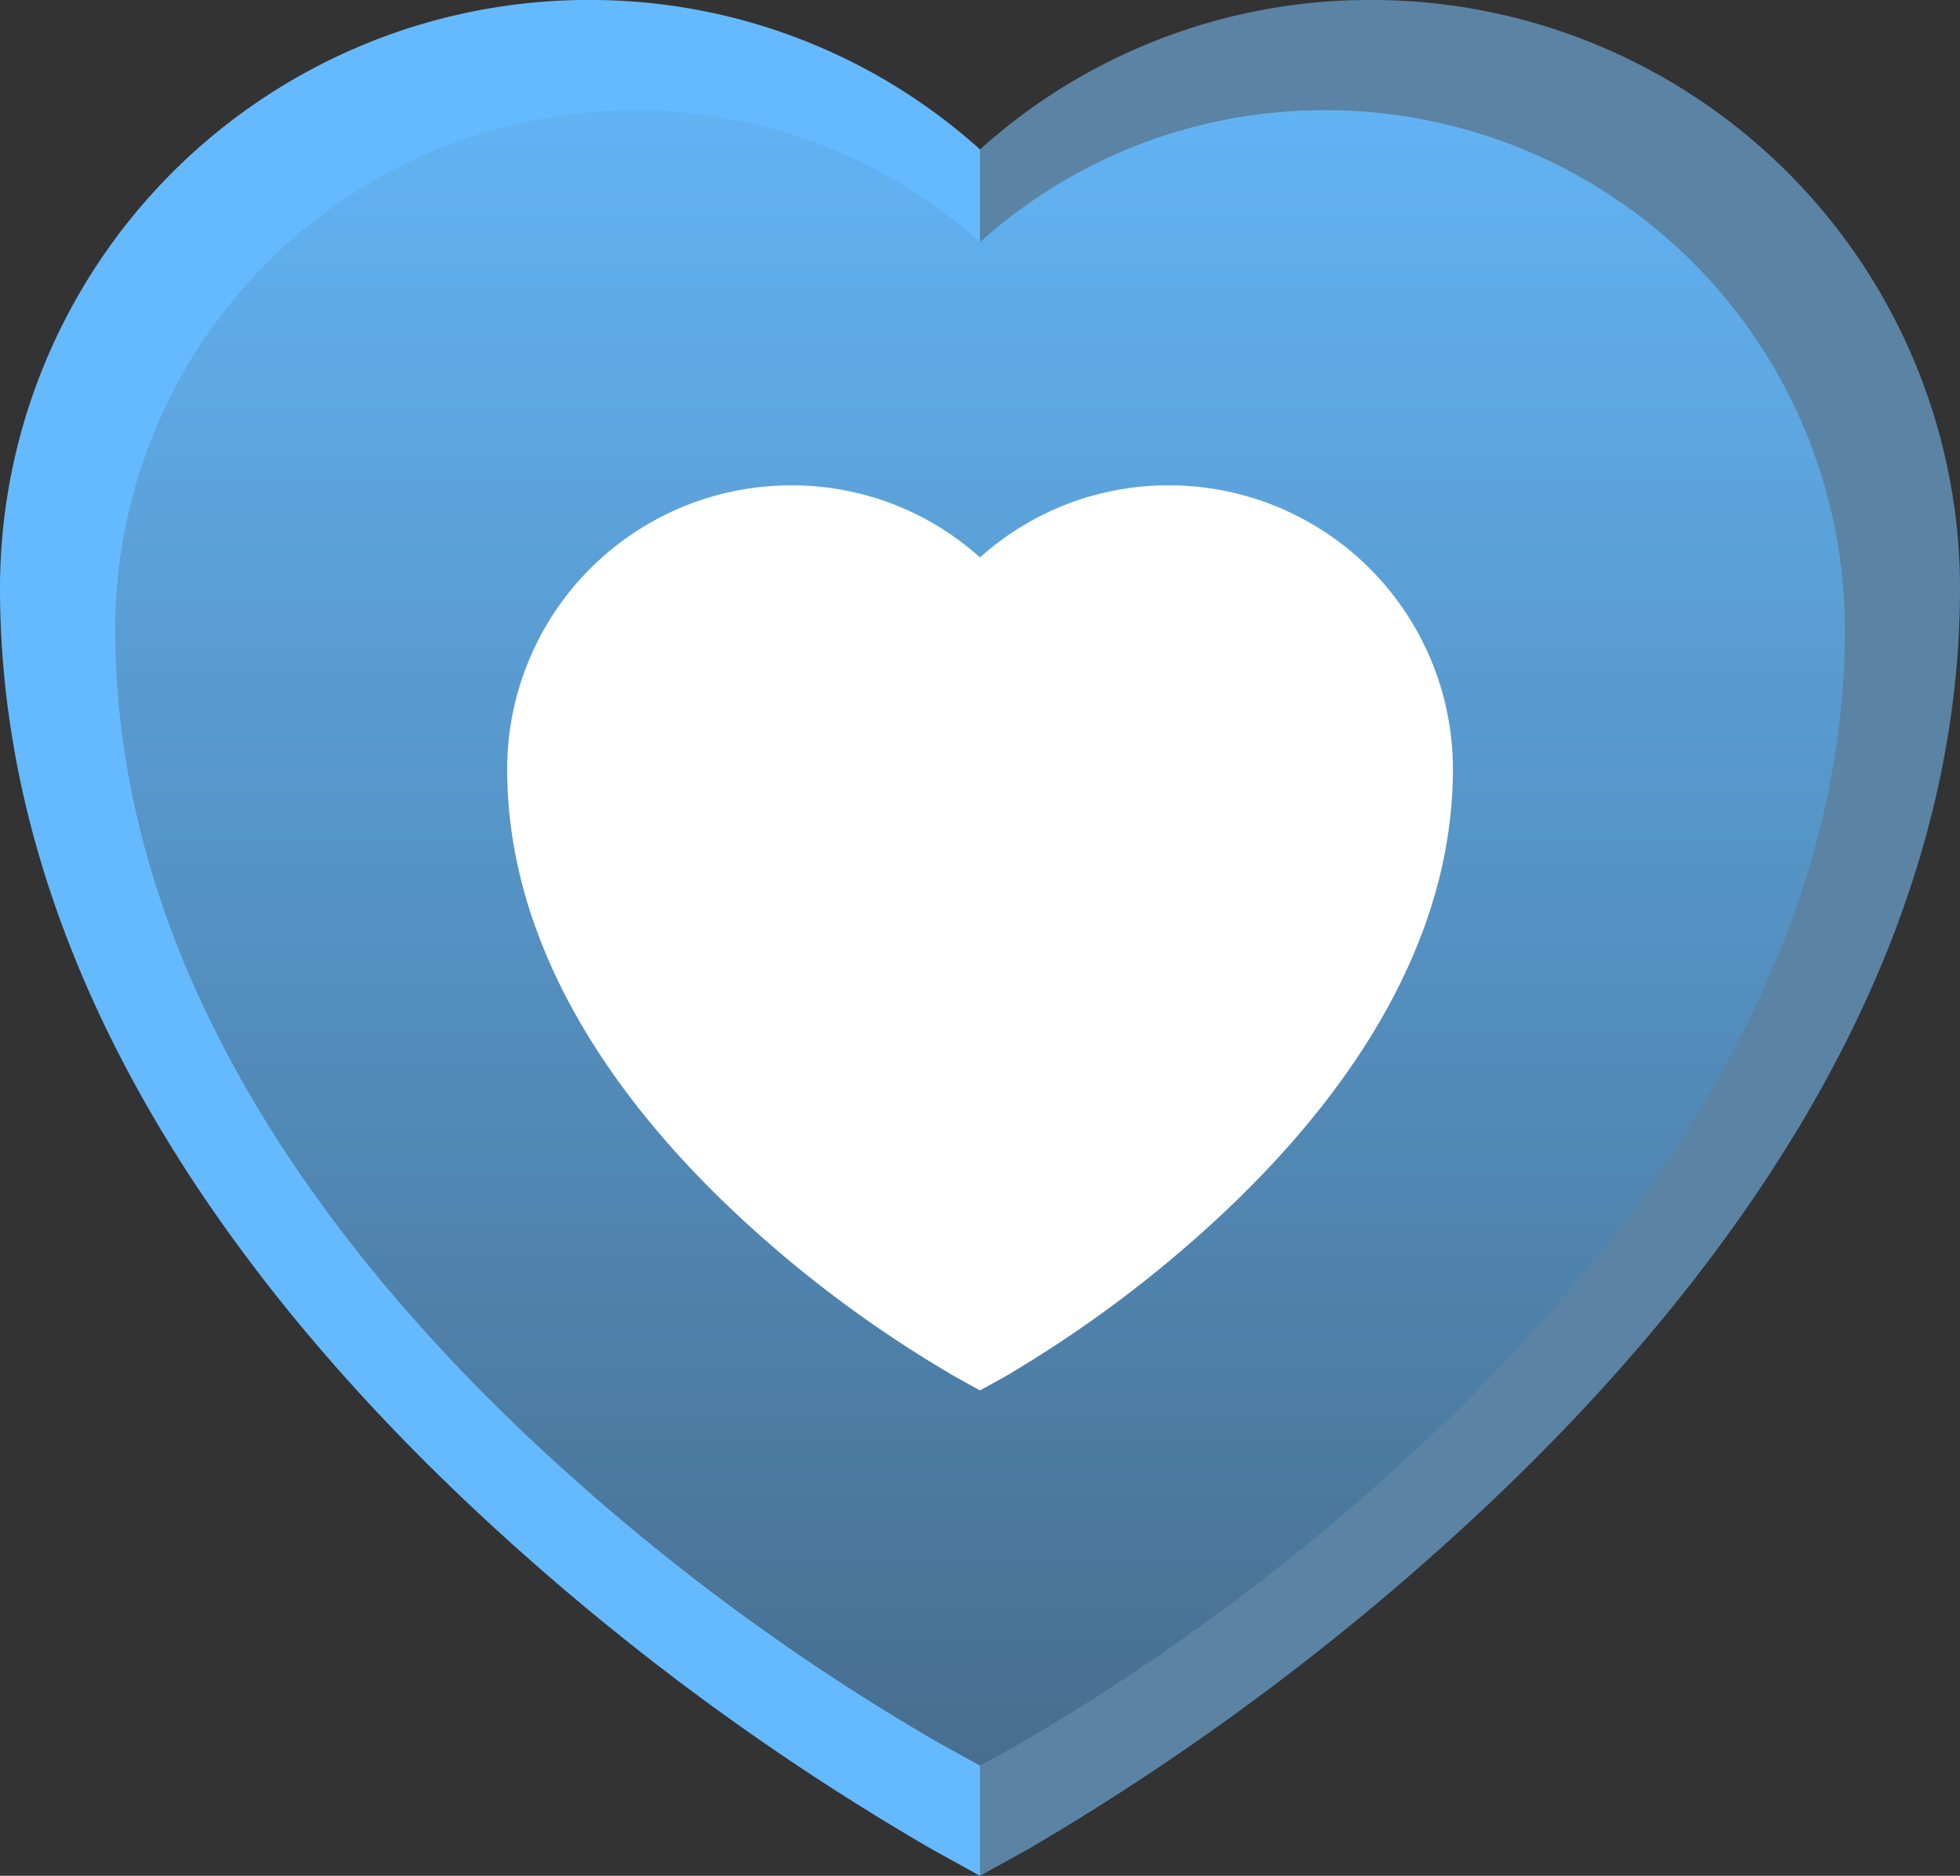
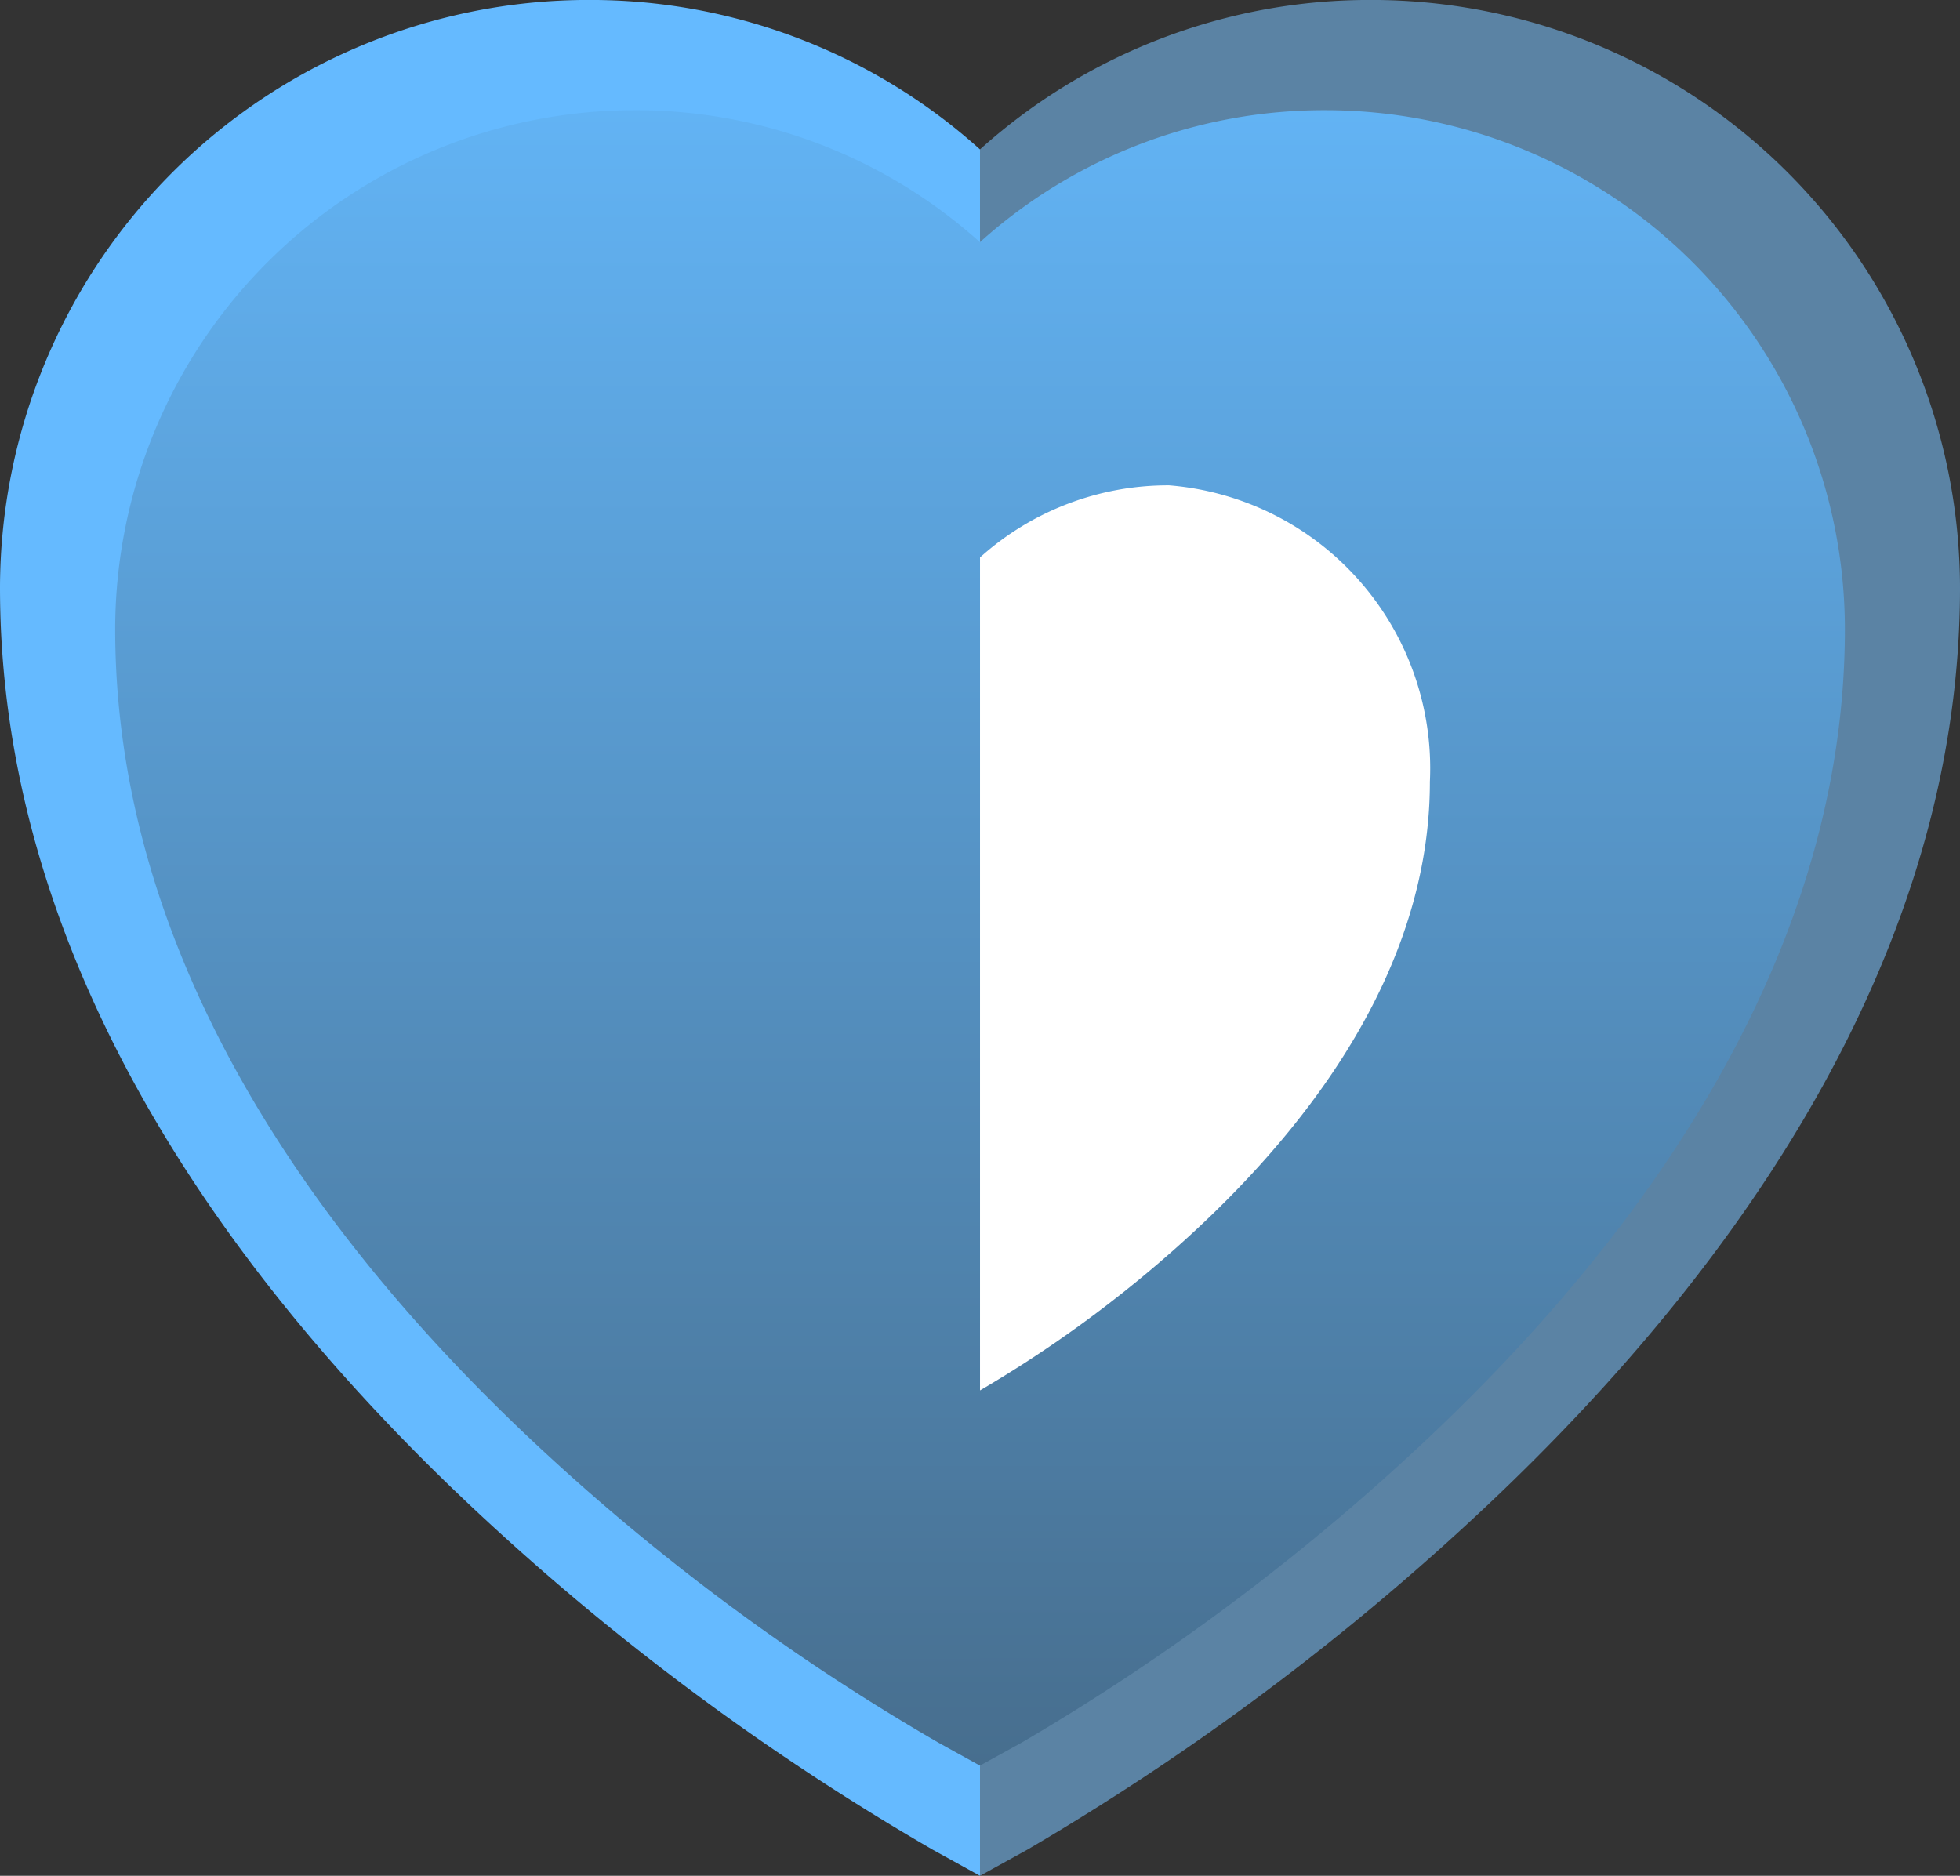
<svg xmlns="http://www.w3.org/2000/svg" width="102.161" height="97.777" viewBox="0 0 102.161 97.777">
  <rect x="0" y="0" width="102.161" height="97.777" fill="#333333" stroke="none" />
  <defs>
    <linearGradient id="linear-gradient" x1="0.5" x2="0.5" y2="1" gradientUnits="objectBoundingBox">
      <stop offset="0" stop-color="#62b3f4" />
      <stop offset="1" stop-color="#476e8e" />
    </linearGradient>
  </defs>
  <g id="Group_4334" data-name="Group 4334" transform="translate(-82.666 -27.709)">
    <g id="Group_4308" data-name="Group 4308" transform="translate(82.666 27.708)">
      <path id="Path_13610" data-name="Path 13610" d="M240.648,0A30.683,30.683,0,0,0,210,30.649c0,18.7,10.971,35.089,24.594,47.905a130.584,130.584,0,0,0,24.031,17.871l2.455,1.355,3.405-46.7L261.08,7.79A30.366,30.366,0,0,0,240.648,0Z" transform="translate(-210 -0.001)" fill="#65baff" />
      <path id="Path_13611" data-name="Path 13611" d="M380.432,0A30.367,30.367,0,0,0,360,7.79V97.78l2.48-1.369A132.791,132.791,0,0,0,386.494,78.42c13.5-12.75,24.587-29.129,24.587-47.77A30.683,30.683,0,0,0,380.432,0Z" transform="translate(-308.92 -0.001)" fill="#5b83a4" />
    </g>
    <g id="Group_4330" data-name="Group 4330" transform="translate(88.67 33.454)">
      <path id="Path_13648" data-name="Path 13648" d="M237.046,0A27.077,27.077,0,0,0,210,27.047c0,16.5,9.682,30.965,21.7,42.275a115.235,115.235,0,0,0,21.207,15.77l2.167,1.2,3.005-41.21-3.005-38.2A26.8,26.8,0,0,0,237.046,0Z" transform="translate(-210 -0.001)" fill="url(#linear-gradient)" />
      <path id="Path_13649" data-name="Path 13649" d="M378.031,0A26.8,26.8,0,0,0,360,6.875V86.288l2.189-1.208A117.185,117.185,0,0,0,383.38,69.2c11.914-11.252,21.7-25.706,21.7-42.156A27.077,27.077,0,0,0,378.031,0Z" transform="translate(-314.923 -0.001)" fill="url(#linear-gradient)" />
    </g>
    <g id="Group_4333" data-name="Group 4333" transform="translate(109.101 53.009)">
-       <path id="Path_13648-2" data-name="Path 13648" d="M224.787,0A14.8,14.8,0,0,0,210,14.788c0,9.023,5.294,16.93,11.866,23.114a63,63,0,0,0,11.595,8.622l1.185.654,1.643-22.531L234.646,3.759A14.651,14.651,0,0,0,224.787,0Z" transform="translate(-210 -0.001)" fill="#fff" />
-       <path id="Path_13649-2" data-name="Path 13649" d="M369.858,0A14.651,14.651,0,0,0,360,3.759V47.178l1.2-.661a64.071,64.071,0,0,0,11.586-8.681c6.514-6.152,11.863-14.055,11.863-23.049A14.8,14.8,0,0,0,369.858,0Z" transform="translate(-335.354 -0.001)" fill="#fff" />
+       <path id="Path_13649-2" data-name="Path 13649" d="M369.858,0A14.651,14.651,0,0,0,360,3.759V47.178a64.071,64.071,0,0,0,11.586-8.681c6.514-6.152,11.863-14.055,11.863-23.049A14.8,14.8,0,0,0,369.858,0Z" transform="translate(-335.354 -0.001)" fill="#fff" />
    </g>
  </g>
</svg>